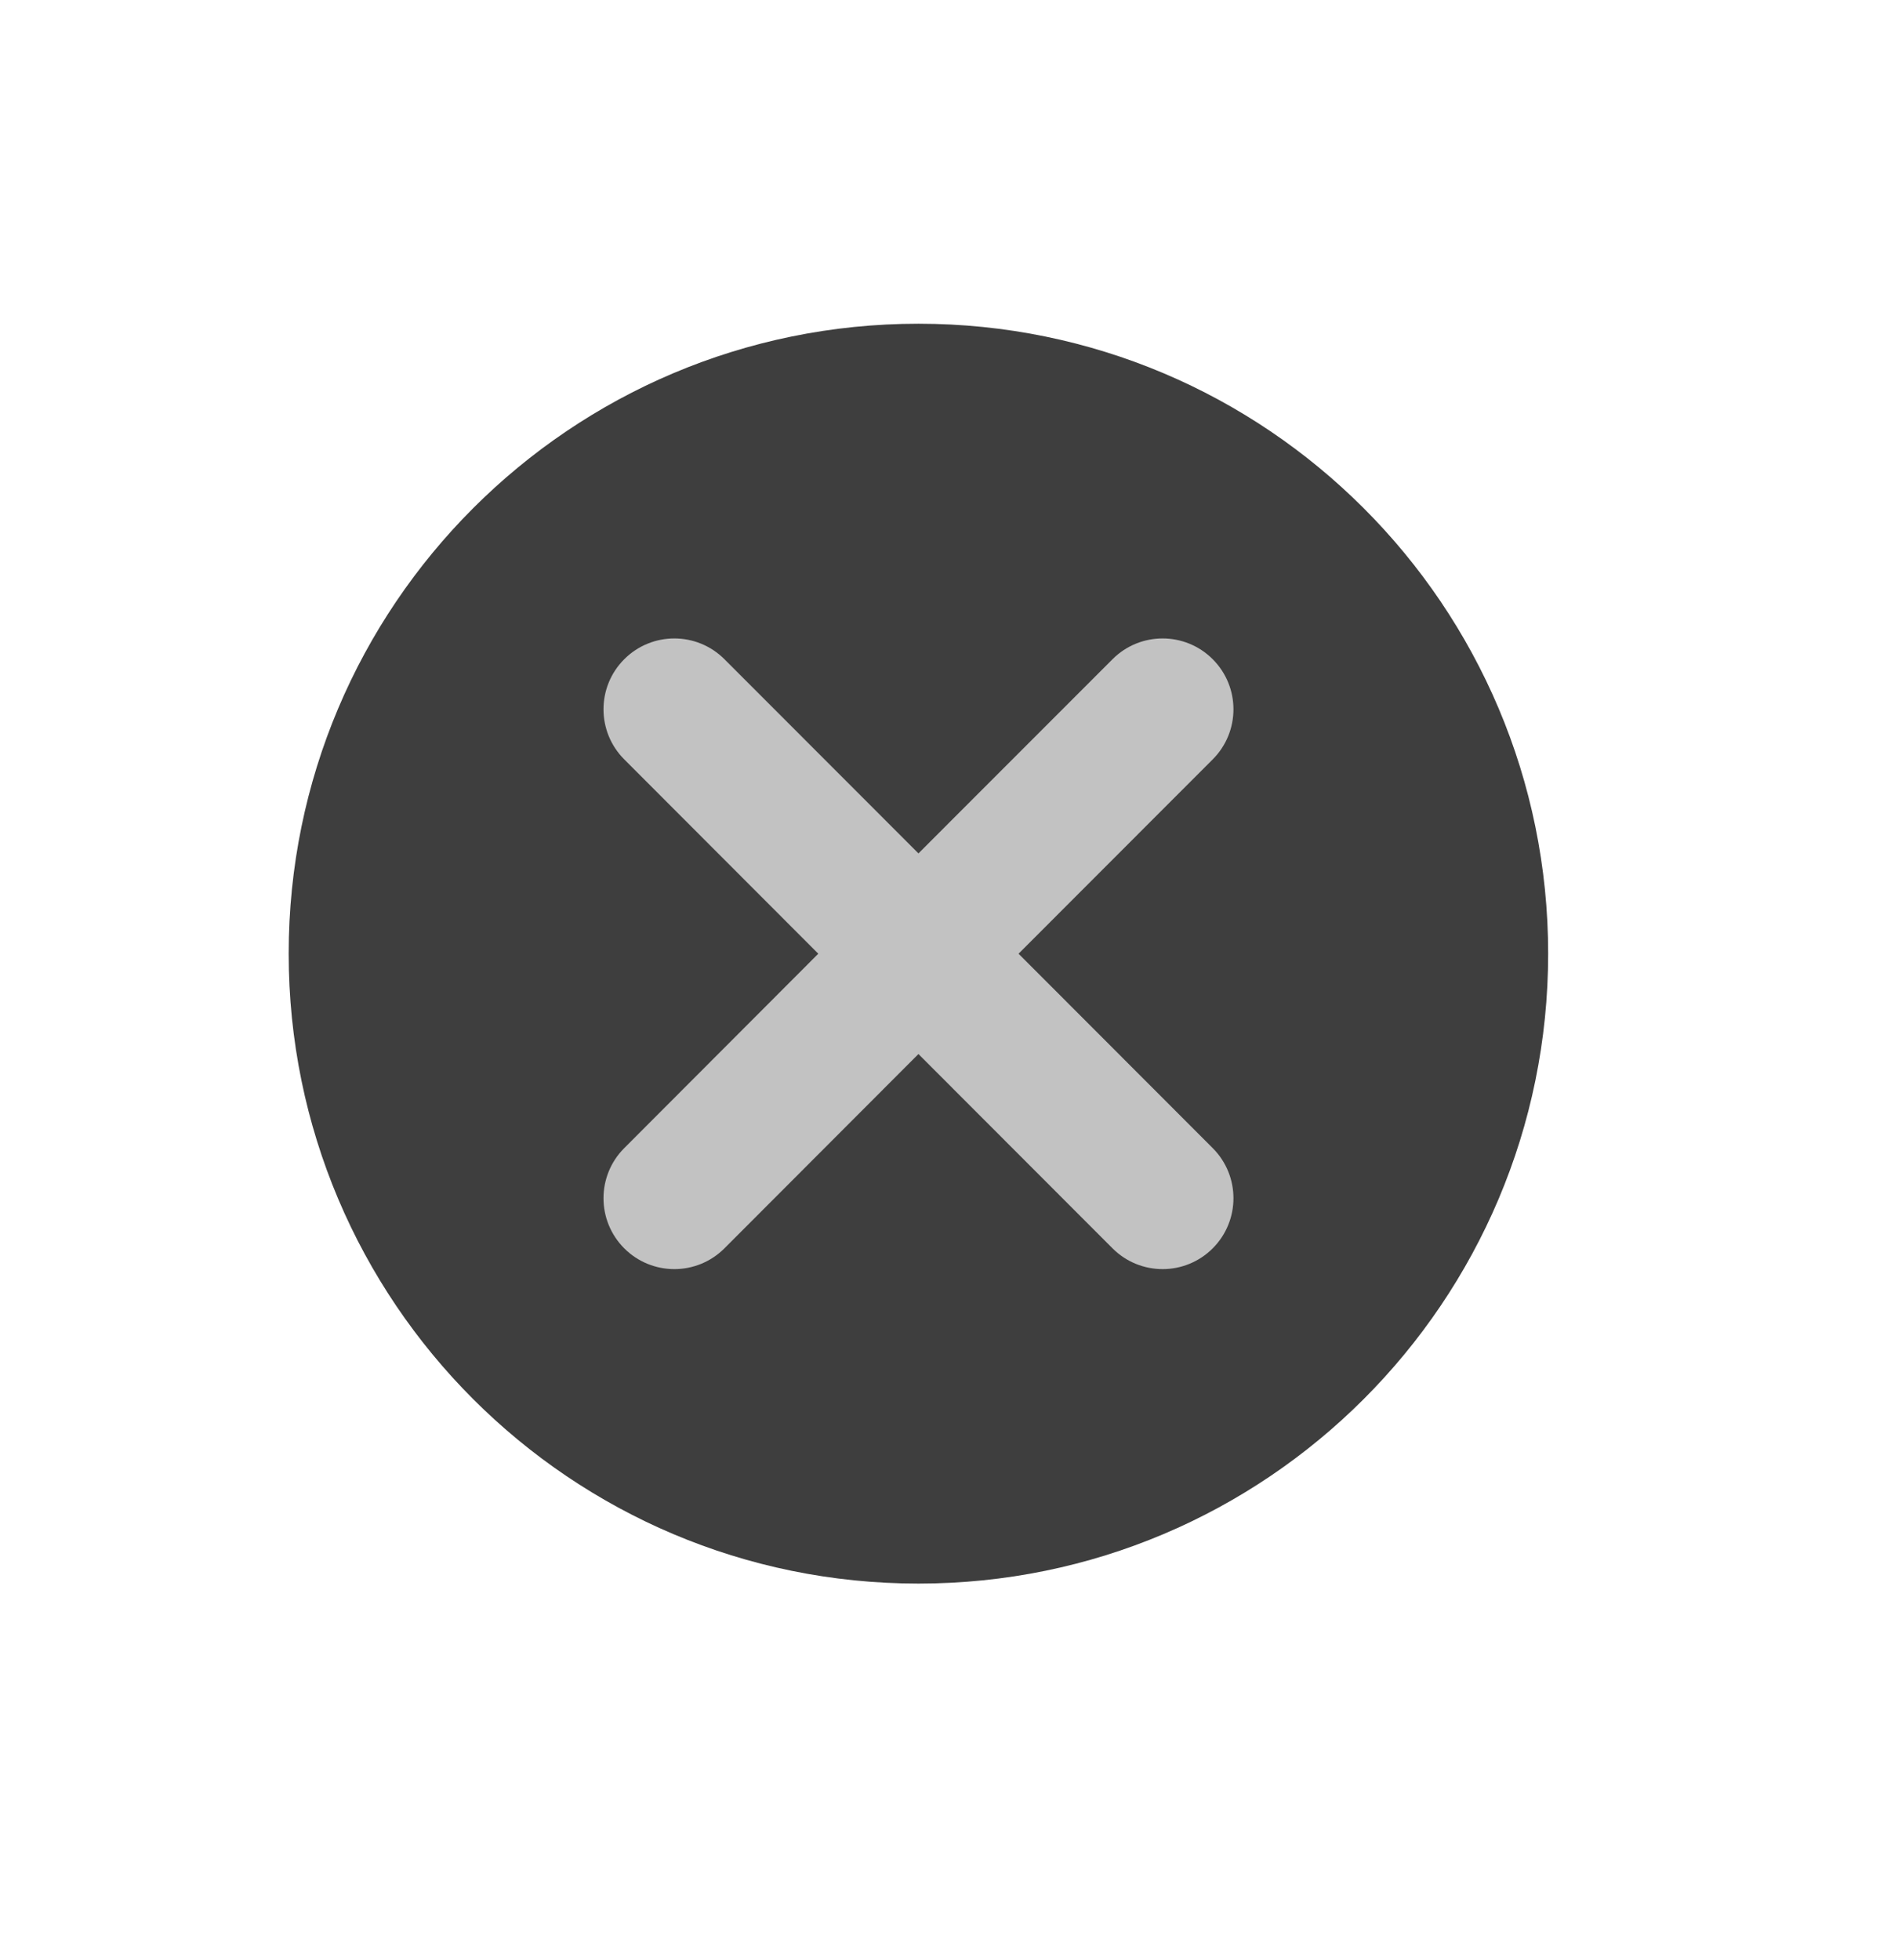
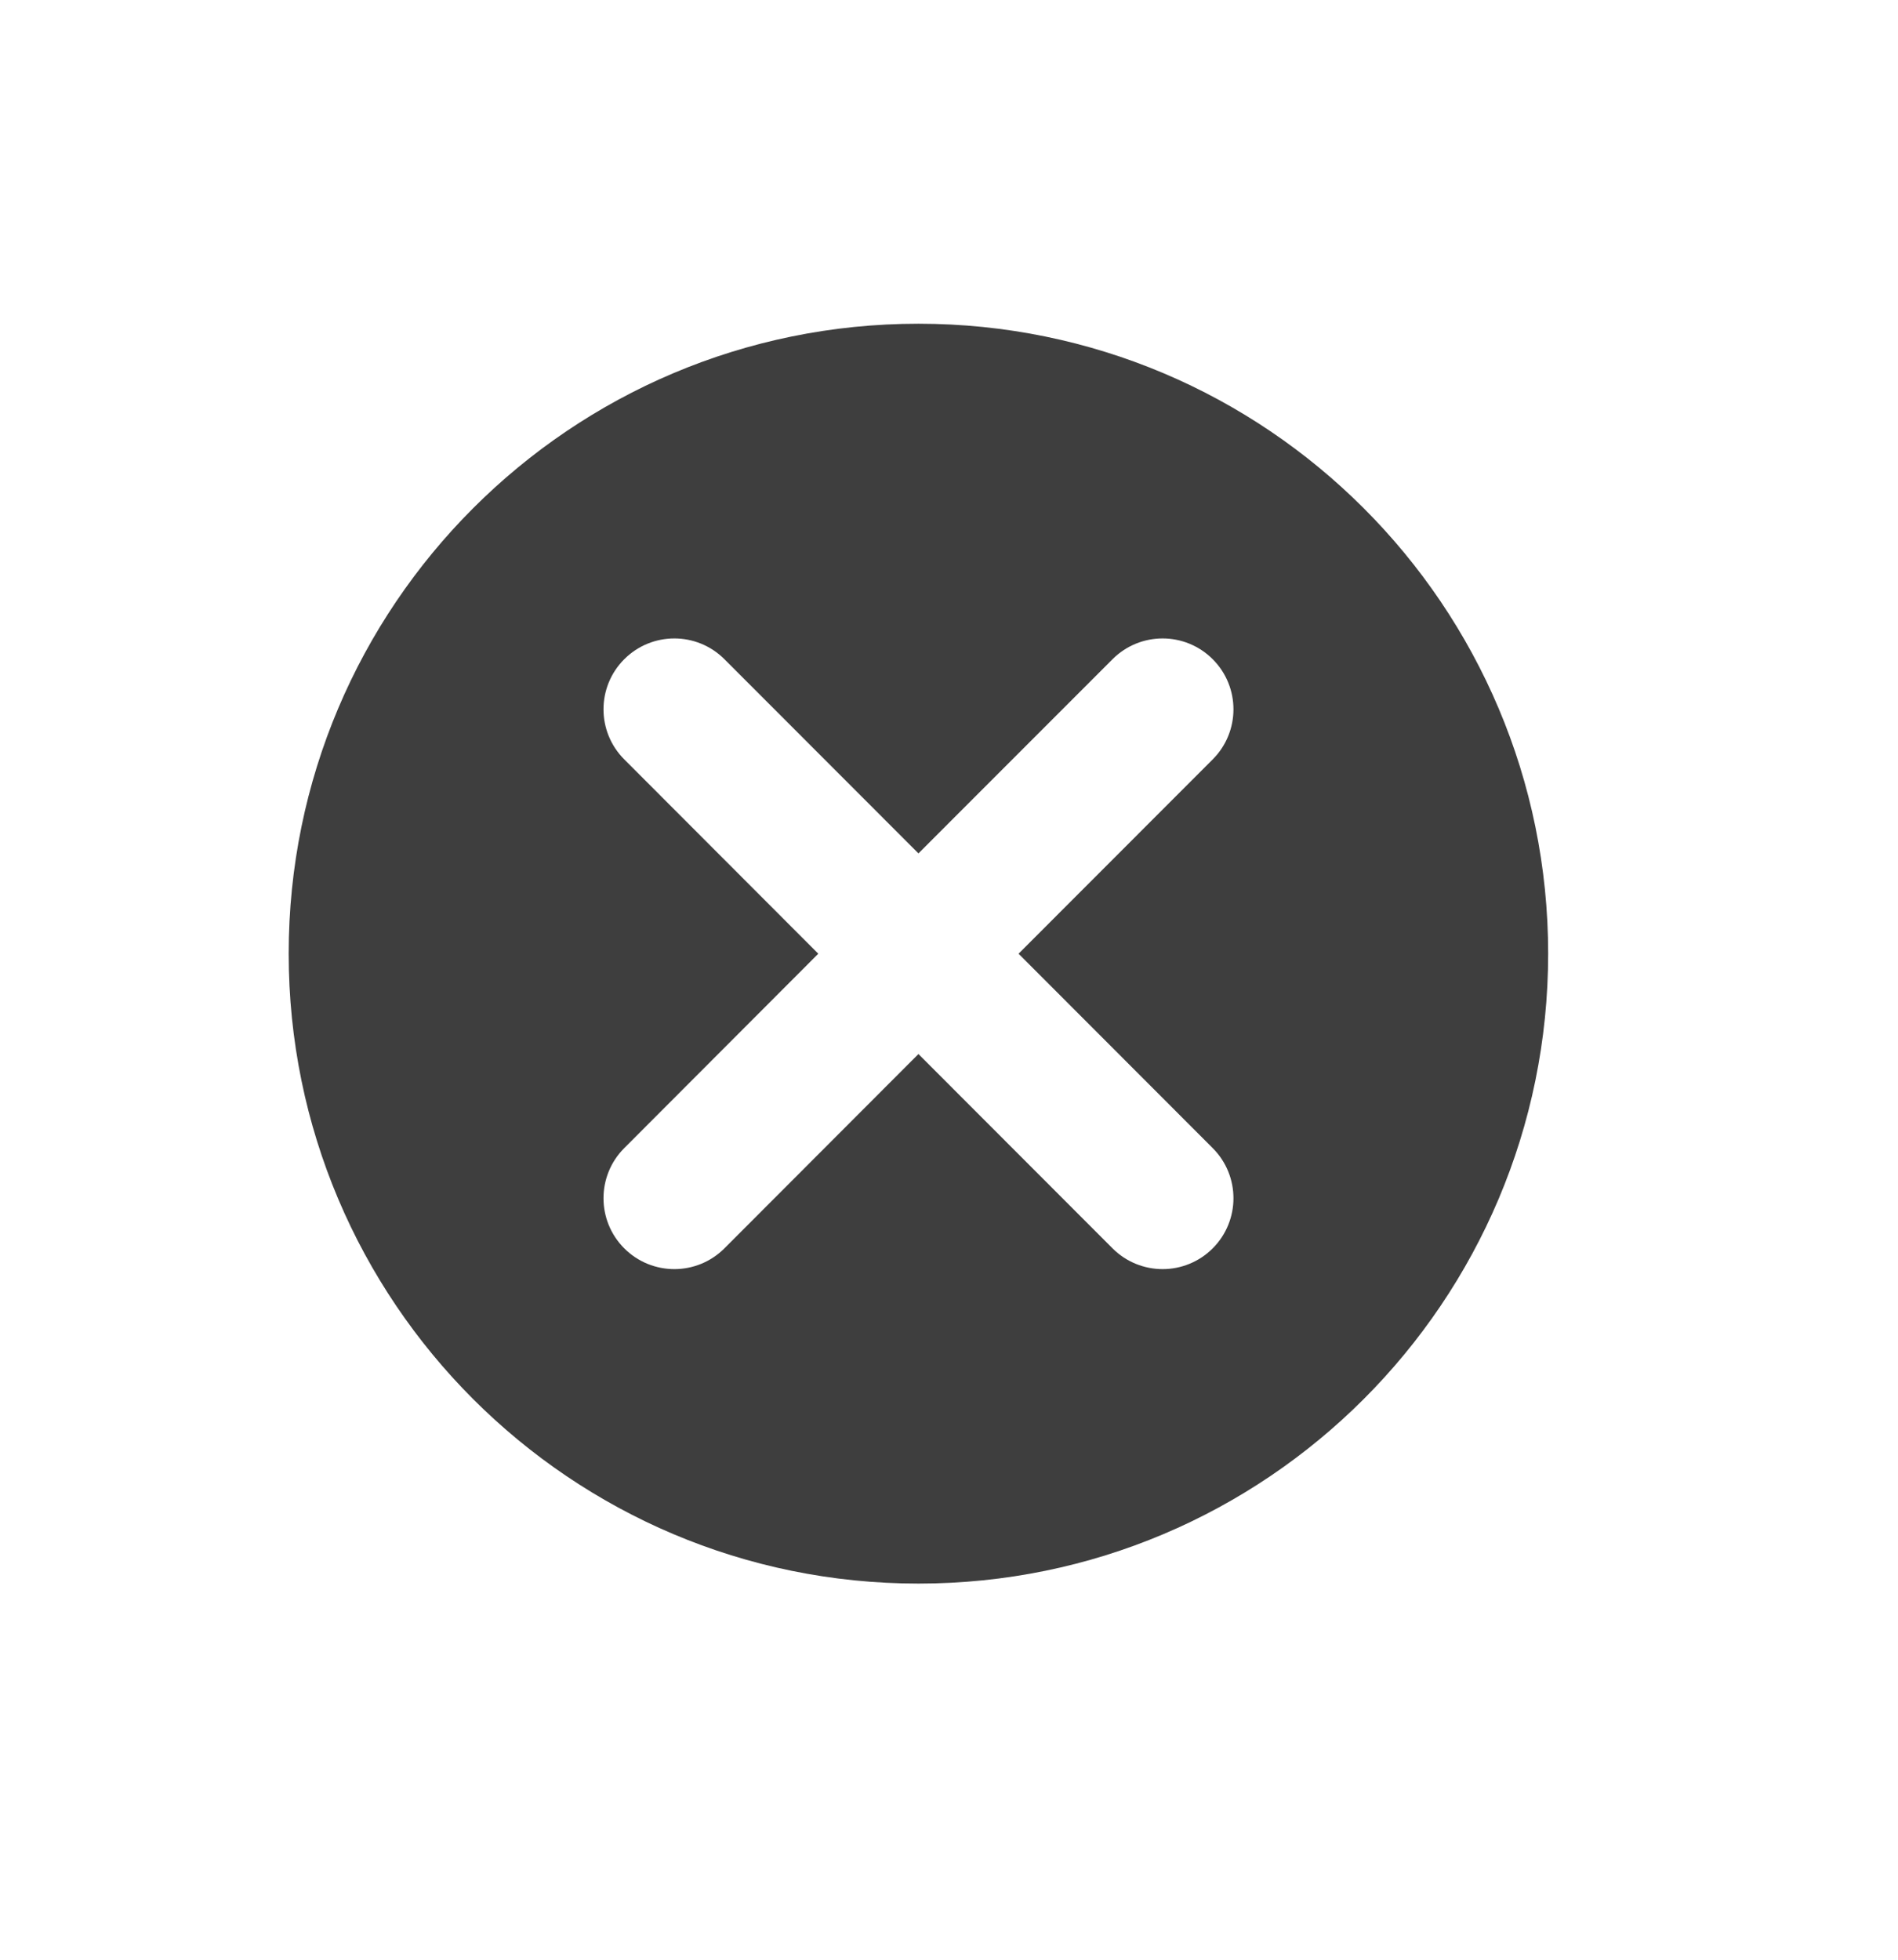
<svg xmlns="http://www.w3.org/2000/svg" width="31" height="32" viewBox="0 0 31 32" fill="none">
-   <rect x="9" y="10" width="12" height="11" fill="#C2C2C2" />
  <path d="M15.001 5.286C20.681 5.286 25.286 9.891 25.286 15.572C25.286 21.253 20.681 25.858 15.001 25.858C9.32 25.858 4.715 21.253 4.715 15.572C4.715 9.891 9.32 5.286 15.001 5.286ZM18.171 10.764L15.001 13.935L11.832 10.764C11.38 10.312 10.648 10.312 10.196 10.764C9.744 11.216 9.744 11.948 10.196 12.4L13.365 15.573L10.196 18.747C9.744 19.199 9.744 19.932 10.196 20.384C10.648 20.836 11.38 20.836 11.832 20.384L15.001 17.211L18.171 20.384C18.623 20.836 19.355 20.836 19.807 20.384C20.259 19.932 20.259 19.199 19.807 18.747L16.636 15.573L19.807 12.4C20.259 11.948 20.259 11.216 19.807 10.764C19.355 10.312 18.623 10.312 18.171 10.764Z" fill="#3E3E3E" />
</svg>